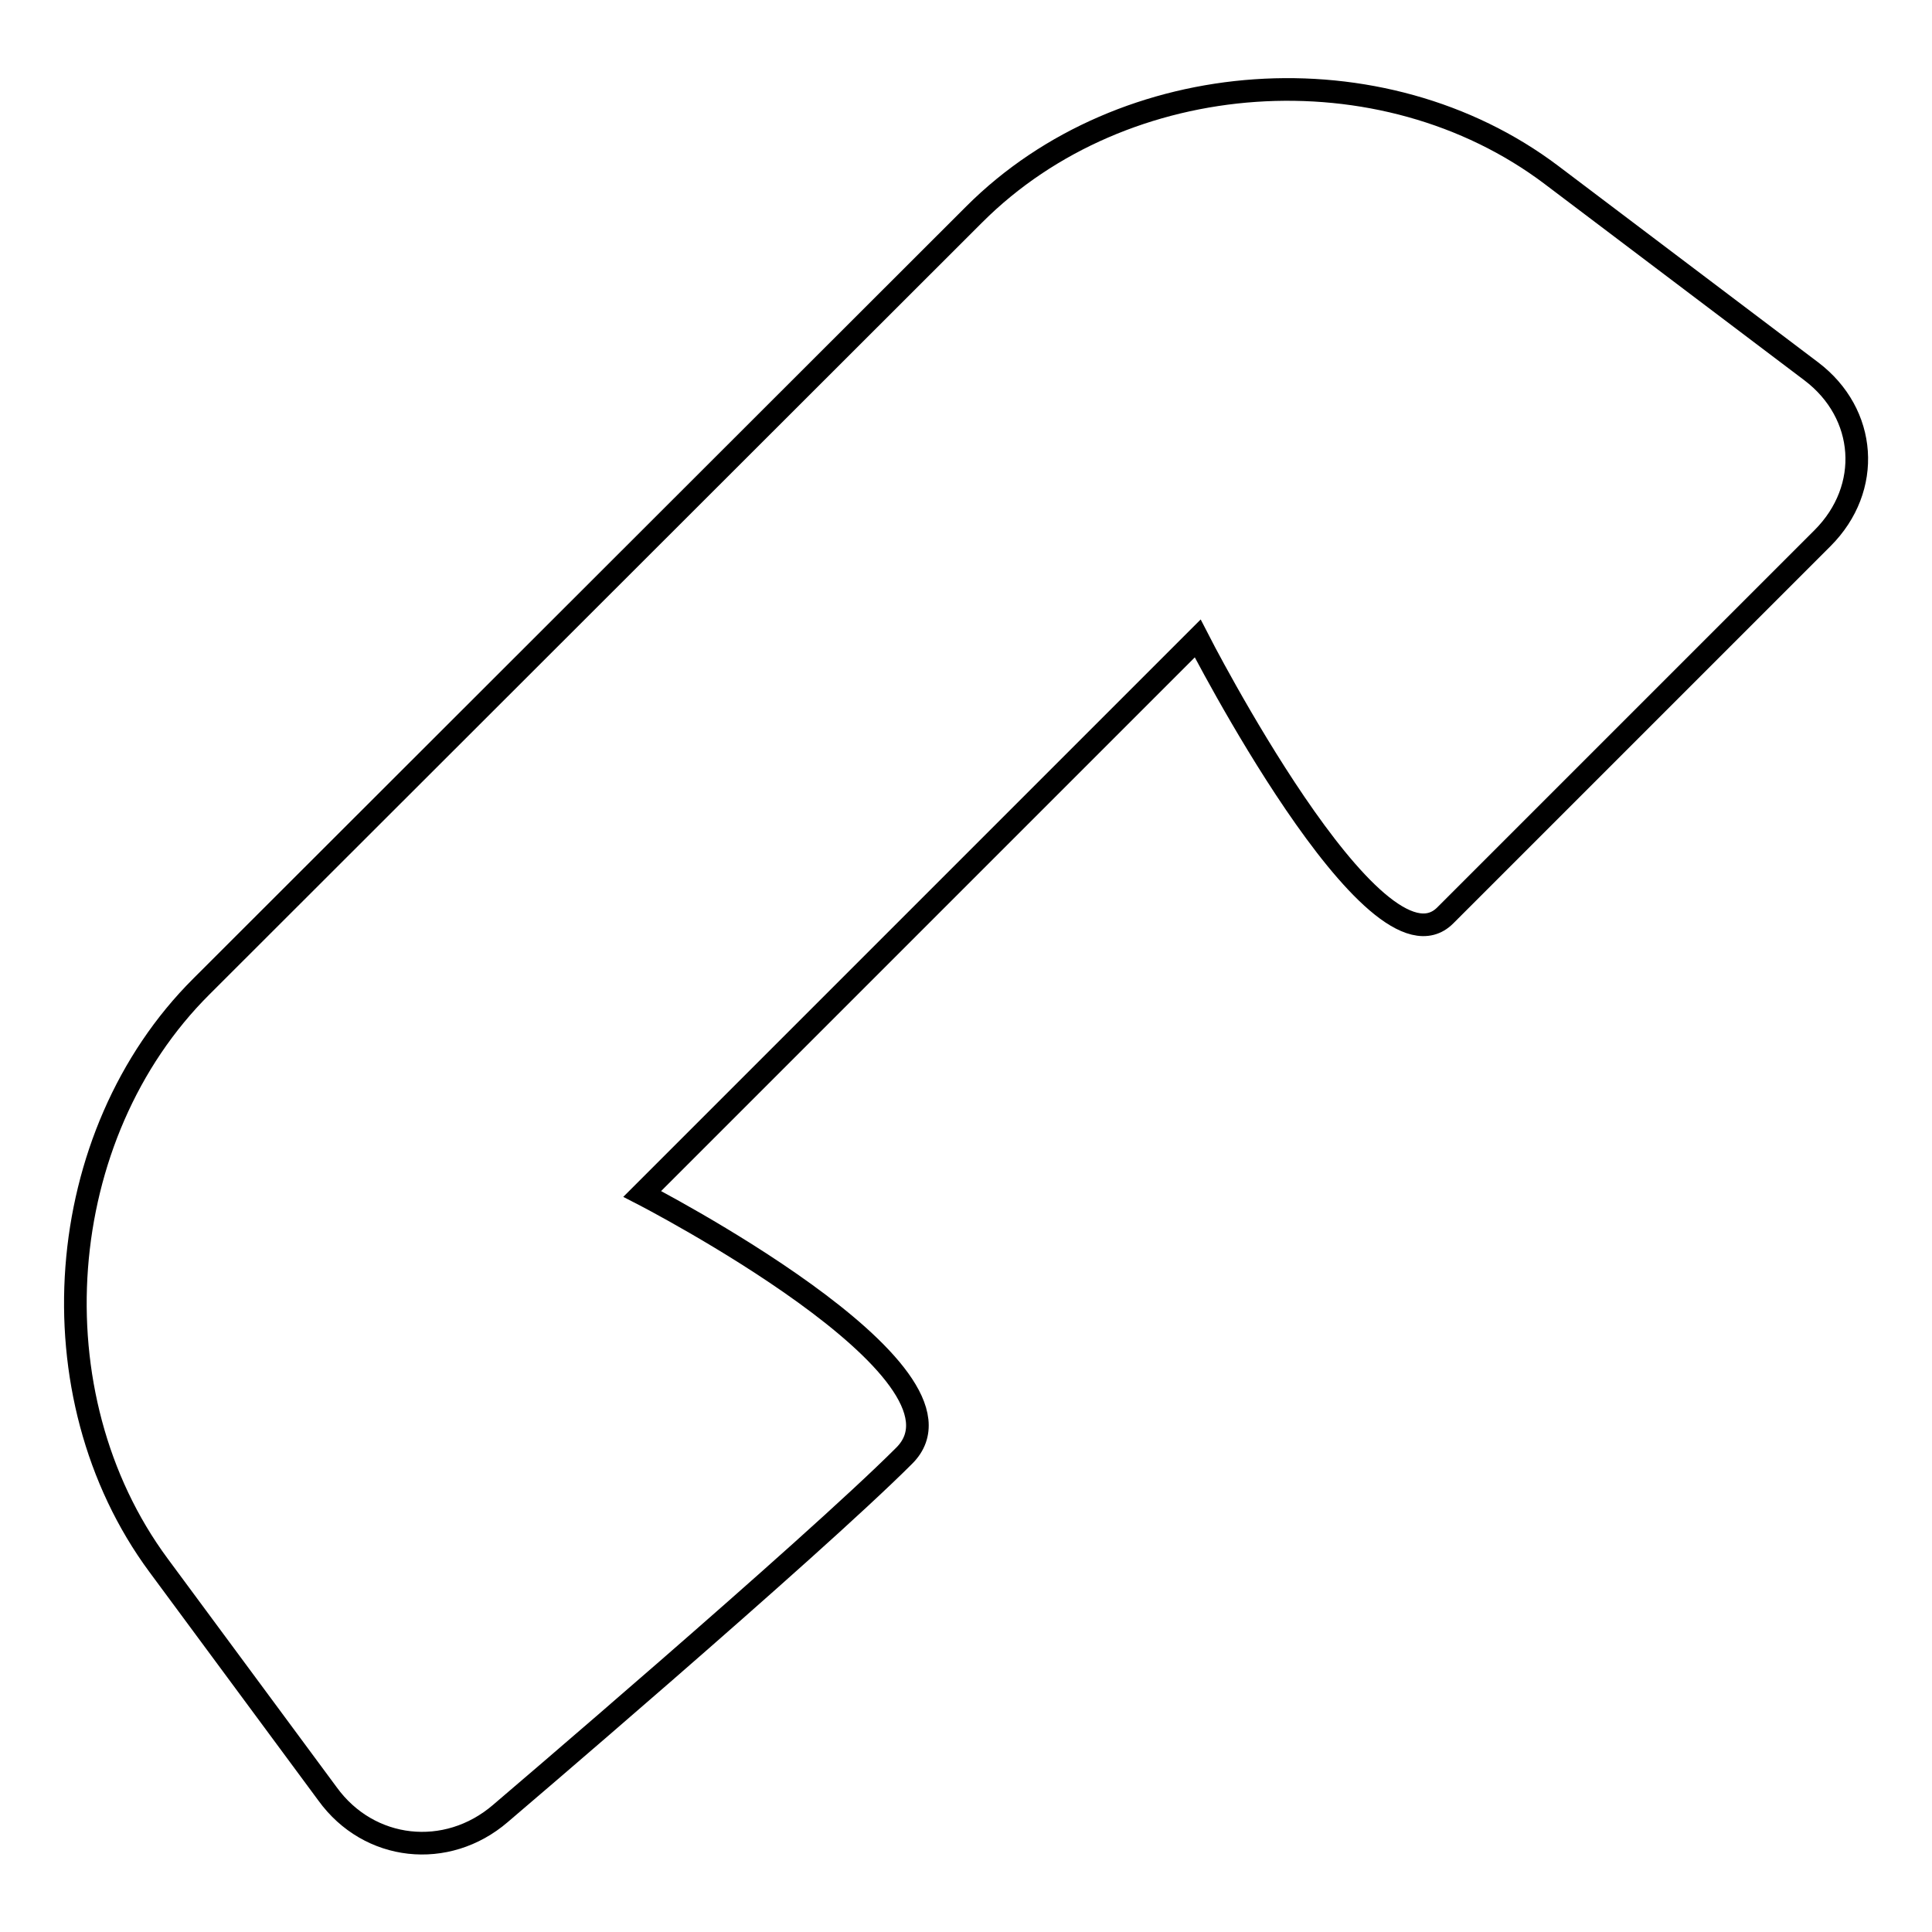
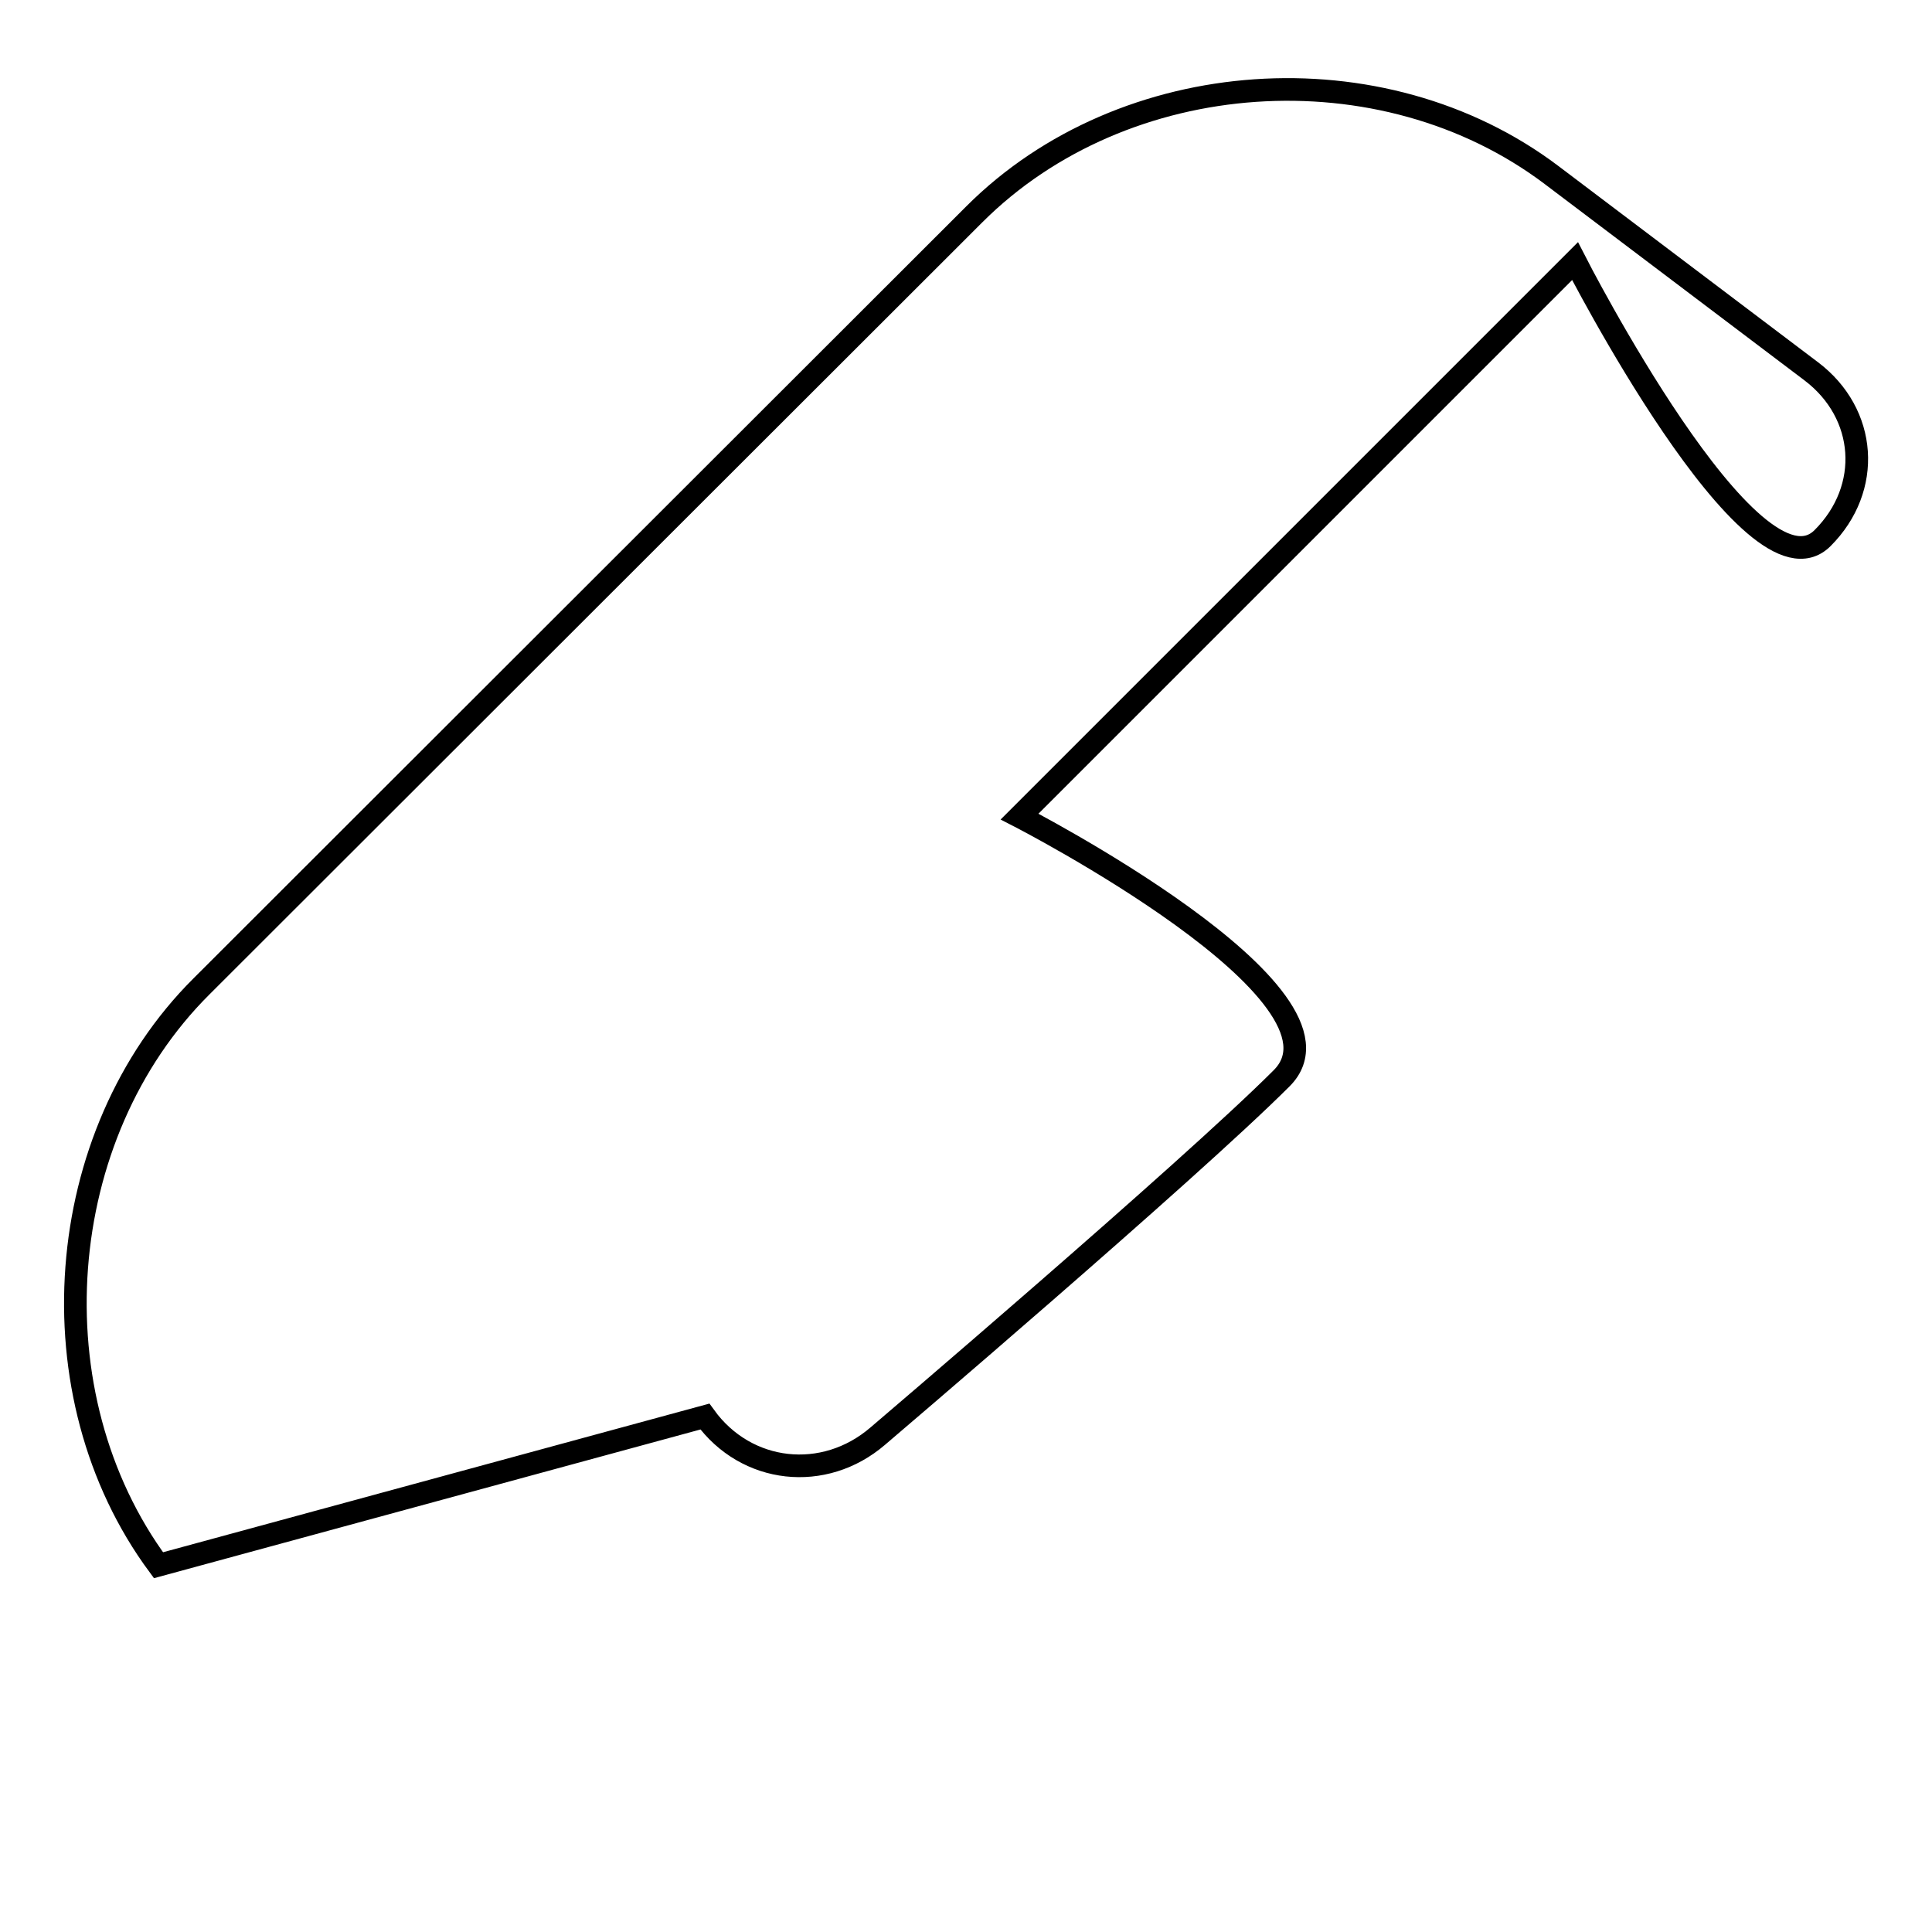
<svg xmlns="http://www.w3.org/2000/svg" version="1.1" x="0px" y="0px" viewBox="0 0 256 256" enable-background="new 0 0 256 256" xml:space="preserve">
  <g>
    <g>
-       <path stroke-width="3" fill-opacity="0" stroke="#000000" d="M129.1,28.4c19.8-19.8,54-22.2,76.5-5.2l34.4,26c7.4,5.6,8.1,15.5,1.5,22.1l-50,50c-9.3,9.3-32.8-36.7-32.8-36.7l-73.6,73.6c0,0,45.9,23.6,34.7,34.7c-12.4,12.4-53.5,47.4-53.5,47.4c-7.1,6.1-17.4,5-22.9-2.6L21,207.4c-16.7-22.6-14.1-57,5.7-76.7L129.1,28.4L129.1,28.4z" />
+       <path stroke-width="3" fill-opacity="0" stroke="#000000" d="M129.1,28.4c19.8-19.8,54-22.2,76.5-5.2l34.4,26c7.4,5.6,8.1,15.5,1.5,22.1c-9.3,9.3-32.8-36.7-32.8-36.7l-73.6,73.6c0,0,45.9,23.6,34.7,34.7c-12.4,12.4-53.5,47.4-53.5,47.4c-7.1,6.1-17.4,5-22.9-2.6L21,207.4c-16.7-22.6-14.1-57,5.7-76.7L129.1,28.4L129.1,28.4z" />
    </g>
  </g>
</svg>